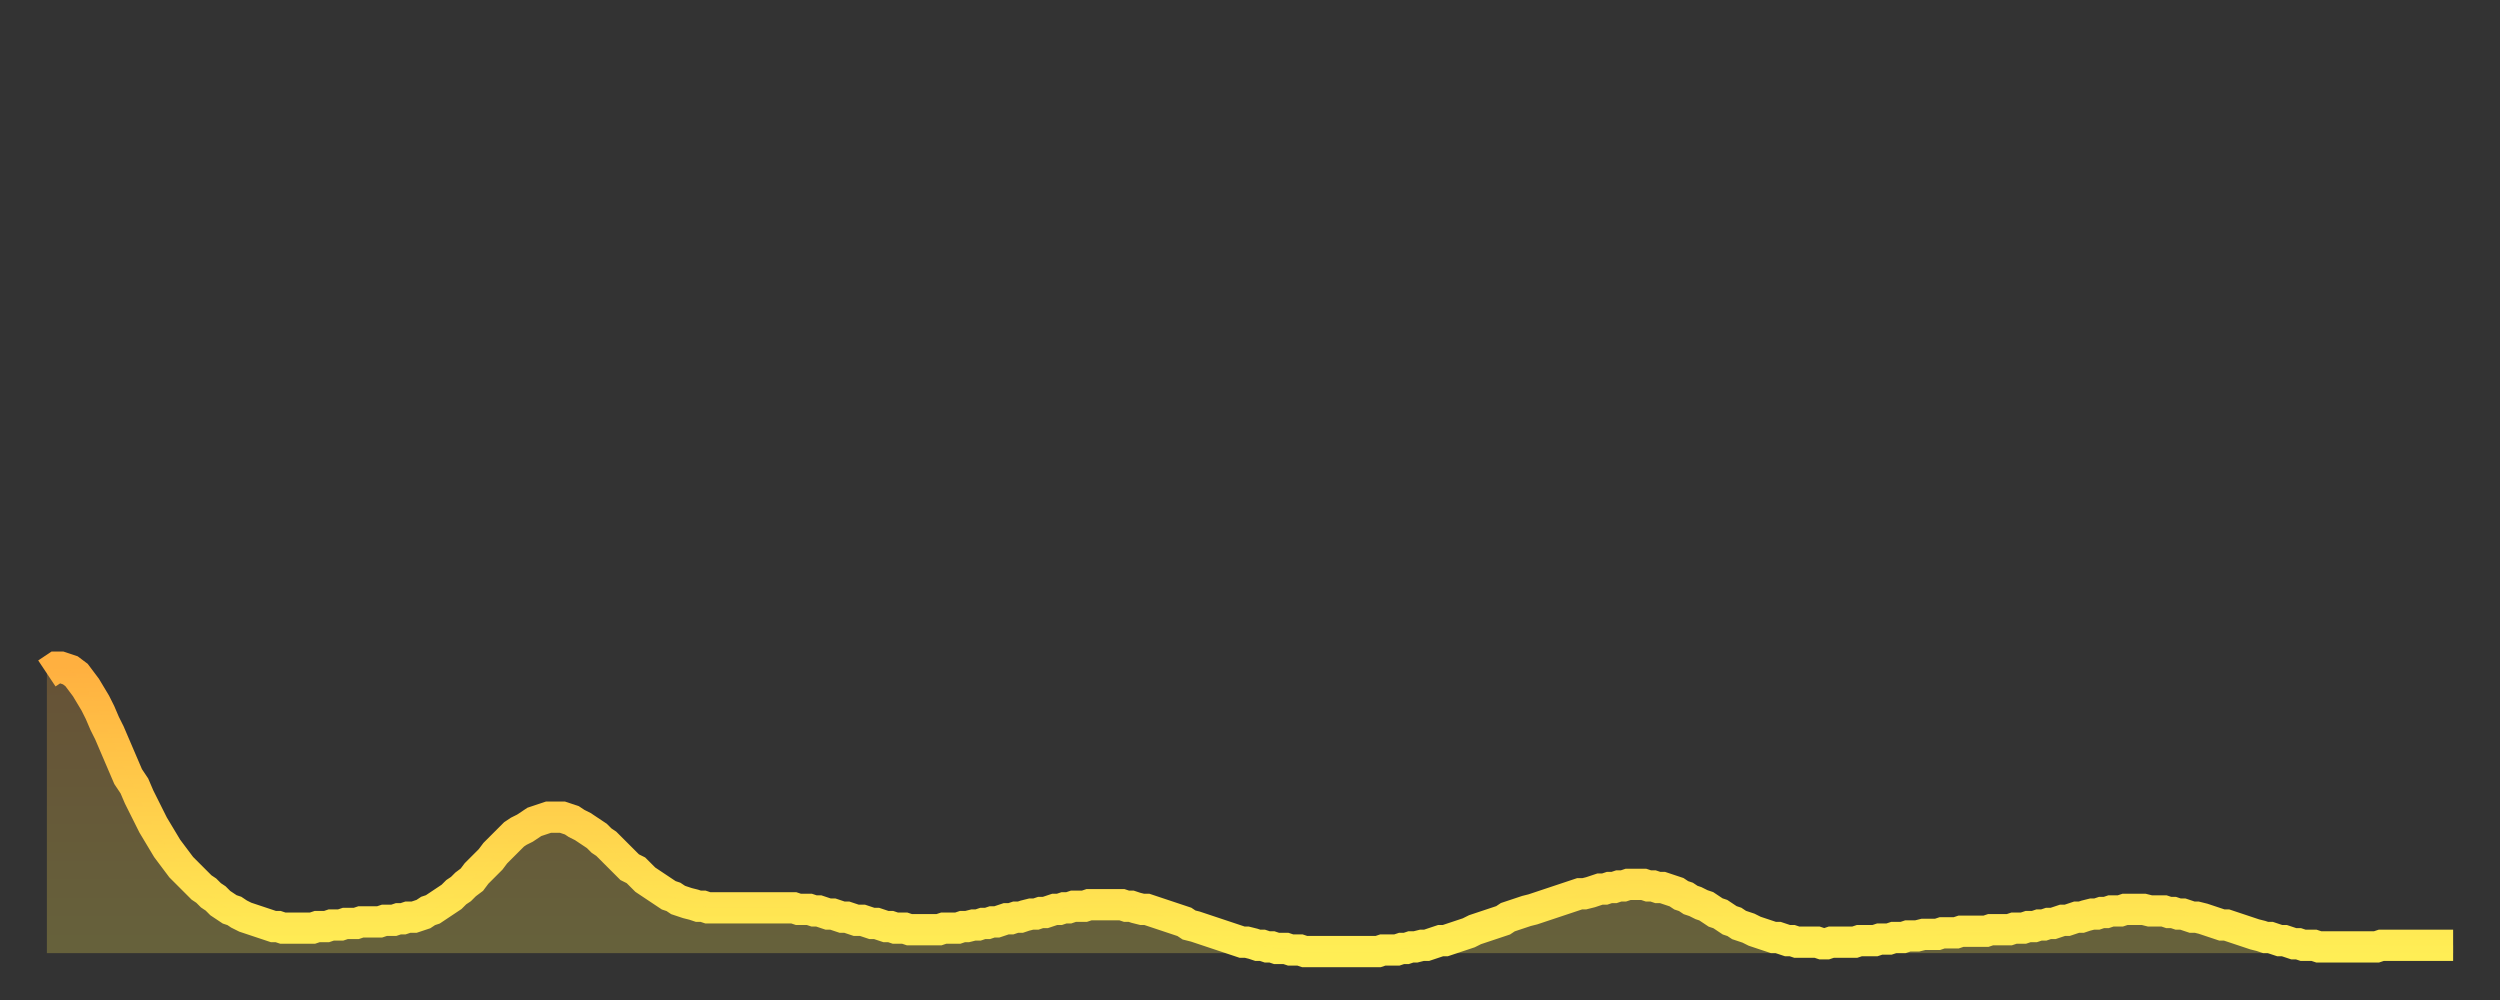
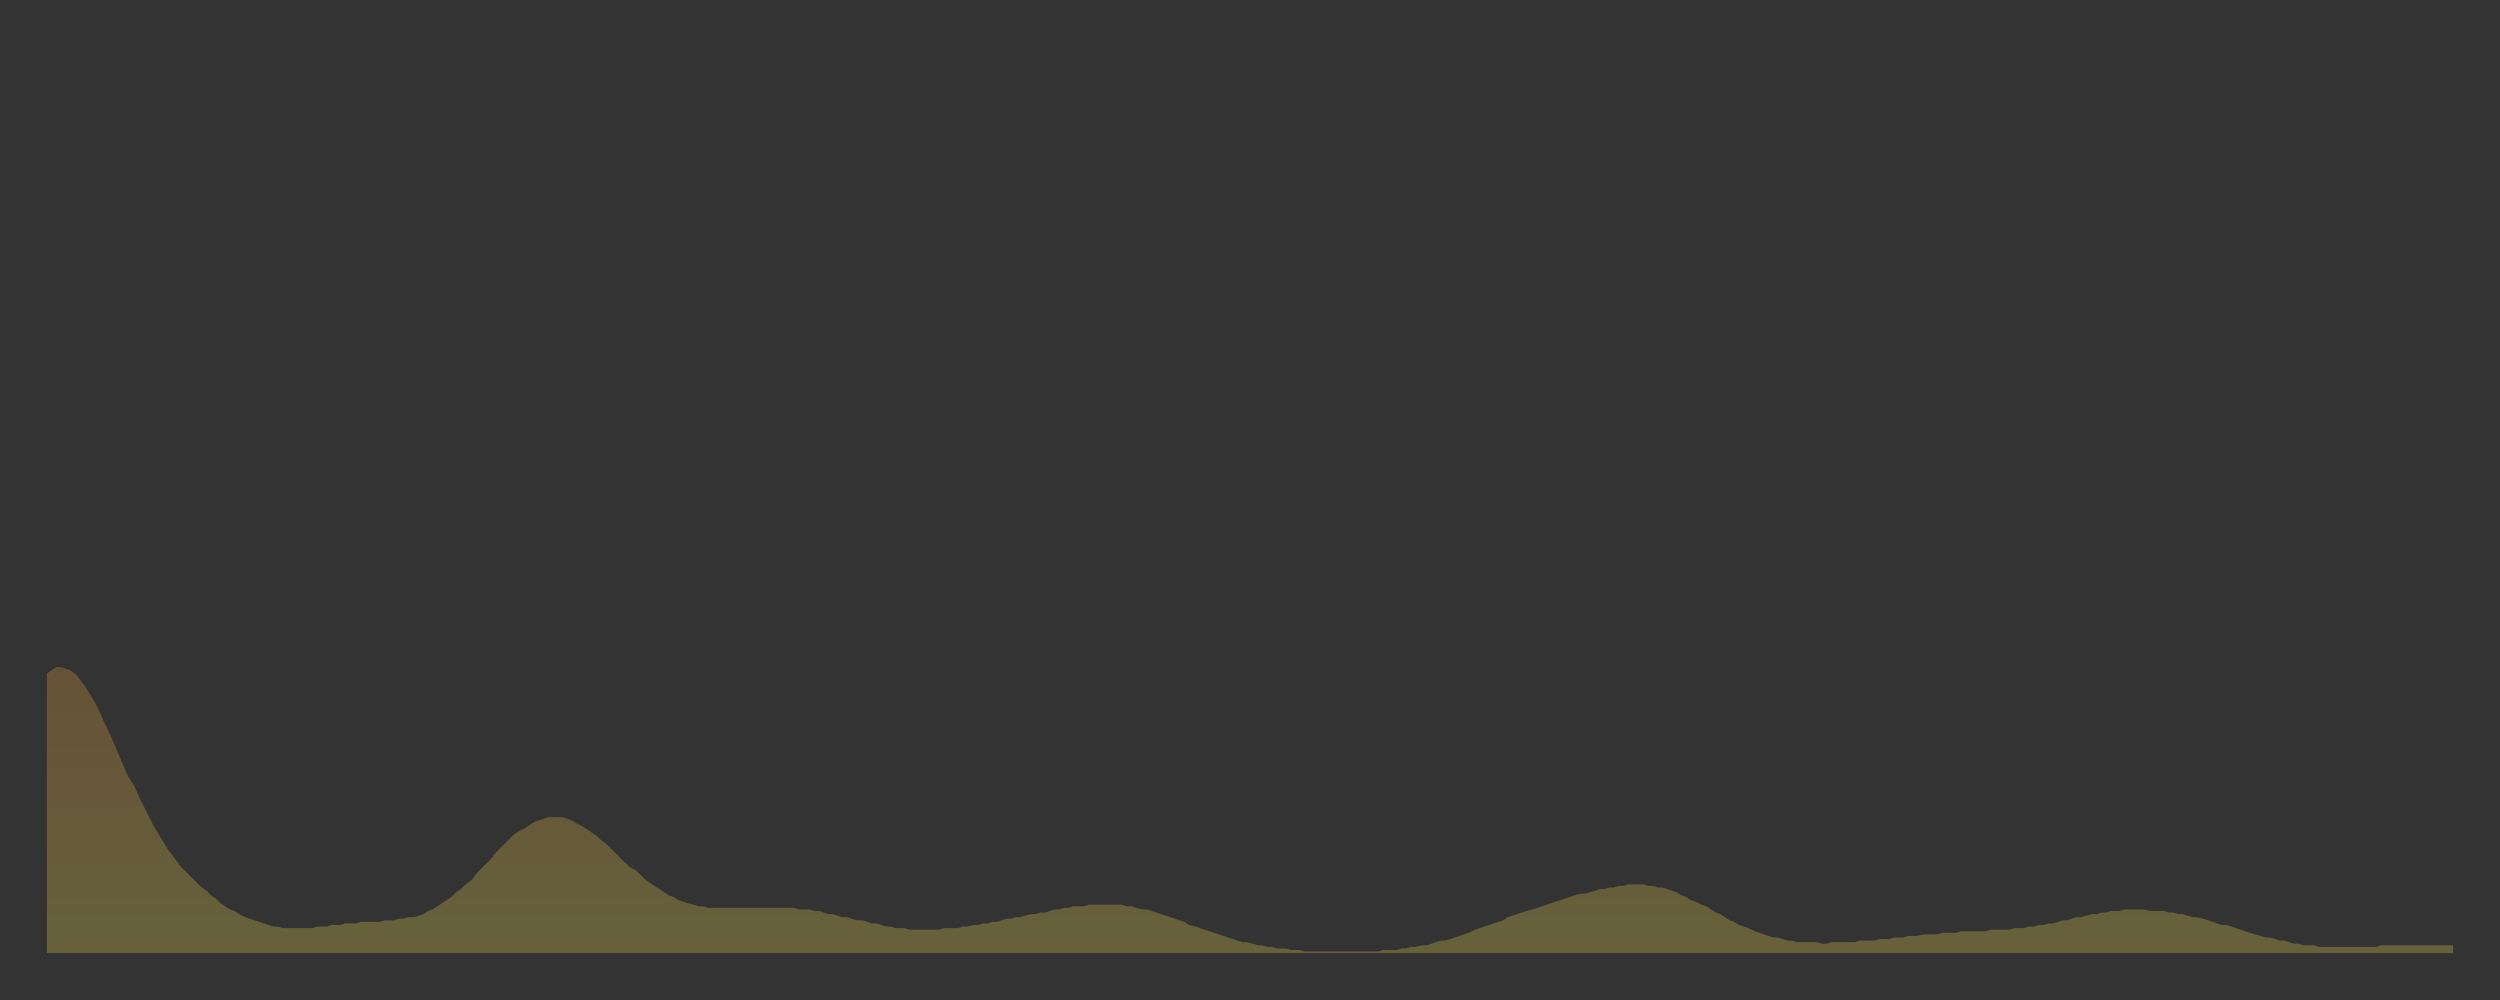
<svg xmlns="http://www.w3.org/2000/svg" baseProfile="full" height="64" version="1.1" width="160">
  <rect width="100%" height="100%" fill="#333333" stroke="none" />
  <defs>
    <linearGradient id="id247936" x1="0" x2="0" y1="0" y2="1">
      <stop offset="0%" stop-color="#ffb040" />
      <stop offset="50%" stop-color="#ffcf4b" />
      <stop offset="100%" stop-color="#ffee55" />
    </linearGradient>
  </defs>
  <g transform="translate(3,3)">
    <g>
-       <path d="M 0.0 40.1 0.3 39.9 0.6 39.7 0.9 39.7 1.2 39.8 1.5 39.9 1.9 40.2 2.2 40.6 2.5 41.0 2.8 41.5 3.1 42.0 3.4 42.6 3.7 43.3 4.0 43.9 4.3 44.6 4.6 45.3 4.9 46.0 5.2 46.7 5.6 47.3 5.9 48.0 6.2 48.6 6.5 49.2 6.8 49.8 7.1 50.3 7.4 50.8 7.7 51.3 8.0 51.7 8.3 52.1 8.6 52.5 8.9 52.8 9.3 53.2 9.6 53.5 9.9 53.8 10.2 54.0 10.5 54.3 10.8 54.5 11.1 54.8 11.4 55.0 11.7 55.2 12.0 55.3 12.3 55.5 12.7 55.7 13.0 55.8 13.3 55.9 13.6 56.0 13.9 56.1 14.2 56.2 14.5 56.3 14.8 56.3 15.1 56.4 15.4 56.4 15.7 56.4 16.0 56.4 16.4 56.4 16.7 56.4 17.0 56.4 17.3 56.3 17.6 56.3 17.9 56.3 18.2 56.2 18.5 56.2 18.8 56.2 19.1 56.1 19.4 56.1 19.8 56.1 20.1 56.0 20.4 56.0 20.7 56.0 21.0 56.0 21.3 56.0 21.6 55.9 21.9 55.9 22.2 55.9 22.5 55.8 22.8 55.8 23.1 55.7 23.5 55.7 23.8 55.6 24.1 55.5 24.4 55.3 24.7 55.2 25.0 55.0 25.3 54.8 25.6 54.6 25.9 54.4 26.2 54.1 26.5 53.9 26.8 53.6 27.2 53.3 27.5 52.9 27.8 52.6 28.1 52.3 28.4 52.0 28.7 51.6 29.0 51.3 29.3 51.0 29.6 50.7 29.9 50.4 30.2 50.2 30.6 50.0 30.9 49.8 31.2 49.6 31.5 49.5 31.8 49.4 32.1 49.3 32.4 49.3 32.7 49.3 33.0 49.3 33.3 49.4 33.6 49.5 33.9 49.7 34.3 49.9 34.6 50.1 34.9 50.3 35.2 50.5 35.5 50.8 35.8 51.0 36.1 51.3 36.4 51.6 36.7 51.9 37.0 52.2 37.3 52.5 37.7 52.7 38.0 53.0 38.3 53.3 38.6 53.5 38.9 53.7 39.2 53.9 39.5 54.1 39.8 54.3 40.1 54.4 40.4 54.6 40.7 54.7 41.0 54.8 41.4 54.9 41.7 55.0 42.0 55.0 42.3 55.1 42.6 55.1 42.9 55.1 43.2 55.1 43.5 55.1 43.8 55.1 44.1 55.1 44.4 55.1 44.7 55.1 45.1 55.1 45.4 55.1 45.7 55.1 46.0 55.1 46.3 55.1 46.6 55.1 46.9 55.1 47.2 55.1 47.5 55.1 47.8 55.1 48.1 55.2 48.5 55.2 48.8 55.2 49.1 55.3 49.4 55.3 49.7 55.4 50.0 55.5 50.3 55.5 50.6 55.6 50.9 55.7 51.2 55.7 51.5 55.8 51.8 55.9 52.2 55.9 52.5 56.0 52.8 56.1 53.1 56.1 53.4 56.2 53.7 56.3 54.0 56.3 54.3 56.4 54.6 56.4 54.9 56.4 55.2 56.5 55.6 56.5 55.9 56.5 56.2 56.5 56.5 56.5 56.8 56.5 57.1 56.5 57.4 56.4 57.7 56.4 58.0 56.4 58.3 56.4 58.6 56.3 58.9 56.3 59.3 56.2 59.6 56.2 59.9 56.1 60.2 56.1 60.5 56.0 60.8 56.0 61.1 55.9 61.4 55.8 61.7 55.8 62.0 55.7 62.3 55.7 62.6 55.6 63.0 55.5 63.3 55.5 63.6 55.4 63.9 55.4 64.2 55.3 64.5 55.2 64.8 55.2 65.1 55.1 65.4 55.1 65.7 55.0 66.0 55.0 66.4 55.0 66.7 54.9 67.0 54.9 67.3 54.9 67.6 54.9 67.9 54.9 68.2 54.9 68.5 54.9 68.8 54.9 69.1 55.0 69.4 55.0 69.7 55.1 70.1 55.2 70.4 55.2 70.7 55.3 71.0 55.4 71.3 55.5 71.6 55.6 71.9 55.7 72.2 55.8 72.5 55.9 72.8 56.0 73.1 56.2 73.5 56.3 73.8 56.4 74.1 56.5 74.4 56.6 74.7 56.7 75.0 56.8 75.3 56.9 75.6 57.0 75.9 57.1 76.2 57.2 76.5 57.3 76.8 57.3 77.2 57.4 77.5 57.5 77.8 57.5 78.1 57.6 78.4 57.6 78.7 57.7 79.0 57.7 79.3 57.7 79.6 57.8 79.9 57.8 80.2 57.8 80.5 57.9 80.9 57.9 81.2 57.9 81.5 57.9 81.8 57.9 82.1 57.9 82.4 57.9 82.7 57.9 83.0 57.9 83.3 57.9 83.6 57.9 83.9 57.9 84.3 57.9 84.6 57.9 84.9 57.9 85.2 57.9 85.5 57.8 85.8 57.8 86.1 57.8 86.4 57.8 86.7 57.7 87.0 57.7 87.3 57.6 87.6 57.6 88.0 57.5 88.3 57.5 88.6 57.4 88.9 57.3 89.2 57.2 89.5 57.2 89.8 57.1 90.1 57.0 90.4 56.9 90.7 56.8 91.0 56.7 91.4 56.5 91.7 56.4 92.0 56.3 92.3 56.2 92.6 56.1 92.9 56.0 93.2 55.9 93.5 55.7 93.8 55.6 94.1 55.5 94.4 55.4 94.7 55.3 95.1 55.2 95.4 55.1 95.7 55.0 96.0 54.9 96.3 54.8 96.6 54.7 96.9 54.6 97.2 54.5 97.5 54.4 97.8 54.3 98.1 54.2 98.4 54.2 98.8 54.1 99.1 54.0 99.4 53.9 99.7 53.9 100.0 53.8 100.3 53.8 100.6 53.7 100.9 53.7 101.2 53.6 101.5 53.6 101.8 53.6 102.2 53.6 102.5 53.7 102.8 53.7 103.1 53.8 103.4 53.8 103.7 53.9 104.0 54.0 104.3 54.1 104.6 54.3 104.9 54.4 105.2 54.6 105.5 54.7 105.9 54.9 106.2 55.0 106.5 55.2 106.8 55.4 107.1 55.5 107.4 55.7 107.7 55.9 108.0 56.0 108.3 56.2 108.6 56.3 108.9 56.4 109.3 56.6 109.6 56.7 109.9 56.8 110.2 56.9 110.5 57.0 110.8 57.0 111.1 57.1 111.4 57.2 111.7 57.2 112.0 57.3 112.3 57.3 112.6 57.3 113.0 57.3 113.3 57.3 113.6 57.4 113.9 57.4 114.2 57.3 114.5 57.3 114.8 57.3 115.1 57.3 115.4 57.3 115.7 57.3 116.0 57.2 116.3 57.2 116.7 57.2 117.0 57.2 117.3 57.1 117.6 57.1 117.9 57.1 118.2 57.0 118.5 57.0 118.8 57.0 119.1 56.9 119.4 56.9 119.7 56.9 120.1 56.8 120.4 56.8 120.7 56.8 121.0 56.8 121.3 56.7 121.6 56.7 121.9 56.7 122.2 56.7 122.5 56.6 122.8 56.6 123.1 56.6 123.4 56.6 123.8 56.6 124.1 56.6 124.4 56.5 124.7 56.5 125.0 56.5 125.3 56.5 125.6 56.5 125.9 56.4 126.2 56.4 126.5 56.4 126.8 56.3 127.2 56.3 127.5 56.2 127.8 56.2 128.1 56.1 128.4 56.1 128.7 56.0 129.0 55.9 129.3 55.9 129.6 55.8 129.9 55.7 130.2 55.7 130.5 55.6 130.9 55.5 131.2 55.5 131.5 55.4 131.8 55.4 132.1 55.3 132.4 55.3 132.7 55.3 133.0 55.2 133.3 55.2 133.6 55.2 133.9 55.2 134.2 55.2 134.6 55.3 134.9 55.3 135.2 55.3 135.5 55.3 135.8 55.4 136.1 55.4 136.4 55.5 136.7 55.5 137.0 55.6 137.3 55.7 137.6 55.7 138.0 55.8 138.3 55.9 138.6 56.0 138.9 56.1 139.2 56.2 139.5 56.2 139.8 56.3 140.1 56.4 140.4 56.5 140.7 56.6 141.0 56.7 141.3 56.8 141.7 56.9 142.0 57.0 142.3 57.0 142.6 57.1 142.9 57.2 143.2 57.2 143.5 57.3 143.8 57.4 144.1 57.4 144.4 57.5 144.7 57.5 145.1 57.5 145.4 57.6 145.7 57.6 146.0 57.6 146.3 57.6 146.6 57.6 146.9 57.6 147.2 57.6 147.5 57.6 147.8 57.6 148.1 57.6 148.4 57.6 148.8 57.6 149.1 57.6 149.4 57.5 149.7 57.5 150.0 57.5 150.3 57.5 150.6 57.5 150.9 57.5 151.2 57.5 151.5 57.5 151.8 57.5 152.1 57.5 152.5 57.5 152.8 57.5 153.1 57.5 153.4 57.5 153.7 57.5 154.0 57.5" fill="none" id="graph-curve" opacity="1" stroke="url(#id247936)" stroke-width="2" />
      <path d="M 0 58 L 0.0 40.1 0.3 39.9 0.6 39.7 0.9 39.7 1.2 39.8 1.5 39.9 1.9 40.2 2.2 40.6 2.5 41.0 2.8 41.5 3.1 42.0 3.4 42.6 3.7 43.3 4.0 43.9 4.3 44.6 4.6 45.3 4.9 46.0 5.2 46.7 5.6 47.3 5.9 48.0 6.2 48.6 6.5 49.2 6.8 49.8 7.1 50.3 7.4 50.8 7.7 51.3 8.0 51.7 8.3 52.1 8.6 52.5 8.9 52.8 9.3 53.2 9.6 53.5 9.9 53.8 10.2 54.0 10.5 54.3 10.8 54.5 11.1 54.8 11.4 55.0 11.7 55.2 12.0 55.3 12.3 55.5 12.7 55.7 13.0 55.8 13.3 55.9 13.6 56.0 13.9 56.1 14.2 56.2 14.5 56.3 14.8 56.3 15.1 56.4 15.4 56.4 15.7 56.4 16.0 56.4 16.4 56.4 16.7 56.4 17.0 56.4 17.3 56.3 17.6 56.3 17.9 56.3 18.2 56.2 18.5 56.2 18.8 56.2 19.1 56.1 19.4 56.1 19.8 56.1 20.1 56.0 20.4 56.0 20.7 56.0 21.0 56.0 21.3 56.0 21.6 55.9 21.9 55.9 22.2 55.9 22.5 55.8 22.8 55.8 23.1 55.7 23.5 55.7 23.8 55.6 24.1 55.5 24.4 55.3 24.7 55.2 25.0 55.0 25.3 54.8 25.6 54.6 25.9 54.4 26.2 54.1 26.5 53.9 26.8 53.6 27.2 53.3 27.5 52.9 27.8 52.6 28.1 52.3 28.4 52.0 28.7 51.6 29.0 51.3 29.3 51.0 29.6 50.7 29.9 50.4 30.2 50.2 30.6 50.0 30.9 49.8 31.2 49.6 31.5 49.5 31.8 49.4 32.1 49.3 32.4 49.3 32.7 49.3 33.0 49.3 33.3 49.4 33.6 49.5 33.9 49.7 34.3 49.9 34.6 50.1 34.9 50.3 35.2 50.5 35.5 50.8 35.8 51.0 36.1 51.3 36.4 51.6 36.7 51.9 37.0 52.2 37.3 52.5 37.7 52.7 38.0 53.0 38.3 53.3 38.6 53.5 38.9 53.7 39.2 53.9 39.5 54.1 39.8 54.3 40.1 54.4 40.4 54.6 40.7 54.7 41.0 54.8 41.4 54.9 41.7 55.0 42.0 55.0 42.3 55.1 42.6 55.1 42.9 55.1 43.2 55.1 43.5 55.1 43.8 55.1 44.1 55.1 44.4 55.1 44.7 55.1 45.1 55.1 45.4 55.1 45.7 55.1 46.0 55.1 46.3 55.1 46.6 55.1 46.9 55.1 47.2 55.1 47.5 55.1 47.8 55.1 48.1 55.2 48.5 55.2 48.8 55.2 49.1 55.3 49.4 55.3 49.7 55.4 50.0 55.5 50.3 55.5 50.6 55.6 50.9 55.7 51.2 55.7 51.5 55.8 51.8 55.9 52.2 55.9 52.5 56.0 52.8 56.1 53.1 56.1 53.4 56.2 53.7 56.3 54.0 56.3 54.3 56.4 54.6 56.4 54.9 56.4 55.2 56.5 55.6 56.5 55.9 56.5 56.2 56.5 56.5 56.5 56.8 56.5 57.1 56.5 57.4 56.4 57.7 56.4 58.0 56.4 58.3 56.4 58.6 56.3 58.9 56.3 59.3 56.2 59.6 56.2 59.9 56.1 60.2 56.1 60.5 56.0 60.8 56.0 61.1 55.9 61.4 55.8 61.7 55.8 62.0 55.7 62.3 55.7 62.6 55.6 63.0 55.5 63.3 55.5 63.6 55.4 63.9 55.4 64.2 55.3 64.5 55.2 64.8 55.2 65.1 55.1 65.4 55.1 65.7 55.0 66.0 55.0 66.4 55.0 66.7 54.9 67.0 54.9 67.3 54.9 67.6 54.9 67.9 54.9 68.2 54.9 68.5 54.9 68.8 54.9 69.1 55.0 69.4 55.0 69.7 55.1 70.1 55.2 70.4 55.2 70.7 55.3 71.0 55.4 71.3 55.5 71.6 55.6 71.9 55.7 72.2 55.8 72.5 55.9 72.8 56.0 73.1 56.2 73.5 56.3 73.8 56.4 74.1 56.5 74.4 56.6 74.7 56.7 75.0 56.8 75.3 56.9 75.6 57.0 75.9 57.1 76.2 57.2 76.5 57.3 76.8 57.3 77.2 57.4 77.5 57.5 77.8 57.5 78.1 57.6 78.4 57.6 78.7 57.7 79.0 57.7 79.3 57.7 79.6 57.8 79.9 57.8 80.2 57.8 80.5 57.9 80.9 57.9 81.2 57.9 81.5 57.9 81.8 57.9 82.1 57.9 82.4 57.9 82.7 57.9 83.0 57.9 83.3 57.9 83.6 57.9 83.9 57.9 84.3 57.9 84.6 57.9 84.9 57.9 85.2 57.9 85.5 57.8 85.8 57.8 86.1 57.8 86.4 57.8 86.7 57.7 87.0 57.7 87.3 57.6 87.6 57.6 88.0 57.5 88.3 57.5 88.6 57.4 88.9 57.3 89.2 57.2 89.5 57.2 89.8 57.1 90.1 57.0 90.4 56.9 90.7 56.8 91.0 56.7 91.4 56.5 91.7 56.4 92.0 56.3 92.3 56.2 92.6 56.1 92.9 56.0 93.2 55.9 93.5 55.7 93.8 55.6 94.1 55.5 94.4 55.4 94.7 55.3 95.1 55.2 95.4 55.1 95.7 55.0 96.0 54.9 96.3 54.8 96.6 54.7 96.9 54.6 97.2 54.5 97.5 54.4 97.8 54.3 98.1 54.2 98.4 54.2 98.8 54.1 99.1 54.0 99.4 53.9 99.7 53.9 100.0 53.8 100.3 53.8 100.6 53.7 100.9 53.7 101.2 53.6 101.5 53.6 101.8 53.6 102.2 53.6 102.5 53.7 102.8 53.7 103.1 53.8 103.4 53.8 103.7 53.9 104.0 54.0 104.3 54.1 104.6 54.3 104.9 54.4 105.2 54.6 105.5 54.7 105.9 54.9 106.2 55.0 106.5 55.2 106.8 55.4 107.1 55.5 107.4 55.7 107.7 55.9 108.0 56.0 108.3 56.2 108.6 56.3 108.9 56.4 109.3 56.6 109.6 56.7 109.9 56.8 110.2 56.9 110.5 57.0 110.8 57.0 111.1 57.1 111.4 57.2 111.7 57.2 112.0 57.3 112.3 57.3 112.6 57.3 113.0 57.3 113.3 57.3 113.6 57.4 113.9 57.4 114.2 57.3 114.5 57.3 114.8 57.3 115.1 57.3 115.4 57.3 115.7 57.3 116.0 57.2 116.3 57.2 116.7 57.2 117.0 57.2 117.3 57.1 117.6 57.1 117.9 57.1 118.2 57.0 118.5 57.0 118.8 57.0 119.1 56.9 119.4 56.9 119.7 56.9 120.1 56.8 120.4 56.8 120.7 56.8 121.0 56.8 121.3 56.7 121.6 56.7 121.9 56.7 122.2 56.7 122.5 56.6 122.8 56.6 123.1 56.6 123.4 56.6 123.8 56.6 124.1 56.6 124.4 56.5 124.7 56.5 125.0 56.5 125.3 56.5 125.6 56.5 125.9 56.4 126.2 56.4 126.5 56.4 126.8 56.3 127.2 56.3 127.5 56.2 127.8 56.2 128.1 56.1 128.4 56.1 128.7 56.0 129.0 55.9 129.3 55.9 129.6 55.8 129.9 55.7 130.2 55.7 130.5 55.6 130.9 55.5 131.2 55.5 131.5 55.4 131.8 55.4 132.1 55.3 132.4 55.3 132.7 55.3 133.0 55.2 133.3 55.2 133.6 55.2 133.9 55.2 134.2 55.2 134.6 55.3 134.9 55.3 135.2 55.3 135.5 55.3 135.8 55.4 136.1 55.4 136.4 55.5 136.7 55.5 137.0 55.6 137.3 55.7 137.6 55.7 138.0 55.8 138.3 55.9 138.6 56.0 138.9 56.1 139.2 56.2 139.5 56.2 139.8 56.3 140.1 56.4 140.4 56.5 140.7 56.6 141.0 56.7 141.3 56.8 141.7 56.9 142.0 57.0 142.3 57.0 142.6 57.1 142.9 57.2 143.2 57.2 143.5 57.3 143.8 57.4 144.1 57.4 144.4 57.5 144.7 57.5 145.1 57.5 145.4 57.6 145.7 57.6 146.0 57.6 146.3 57.6 146.6 57.6 146.9 57.6 147.2 57.6 147.5 57.6 147.8 57.6 148.1 57.6 148.4 57.6 148.8 57.6 149.1 57.6 149.4 57.5 149.7 57.5 150.0 57.5 150.3 57.5 150.6 57.5 150.9 57.5 151.2 57.5 151.5 57.5 151.8 57.5 152.1 57.5 152.5 57.5 152.8 57.5 153.1 57.5 153.4 57.5 153.7 57.5 154.0 57.5 154 58" fill="url(#id247936)" fill-opacity=".25" id="graph-shadow" />
    </g>
  </g>
</svg>